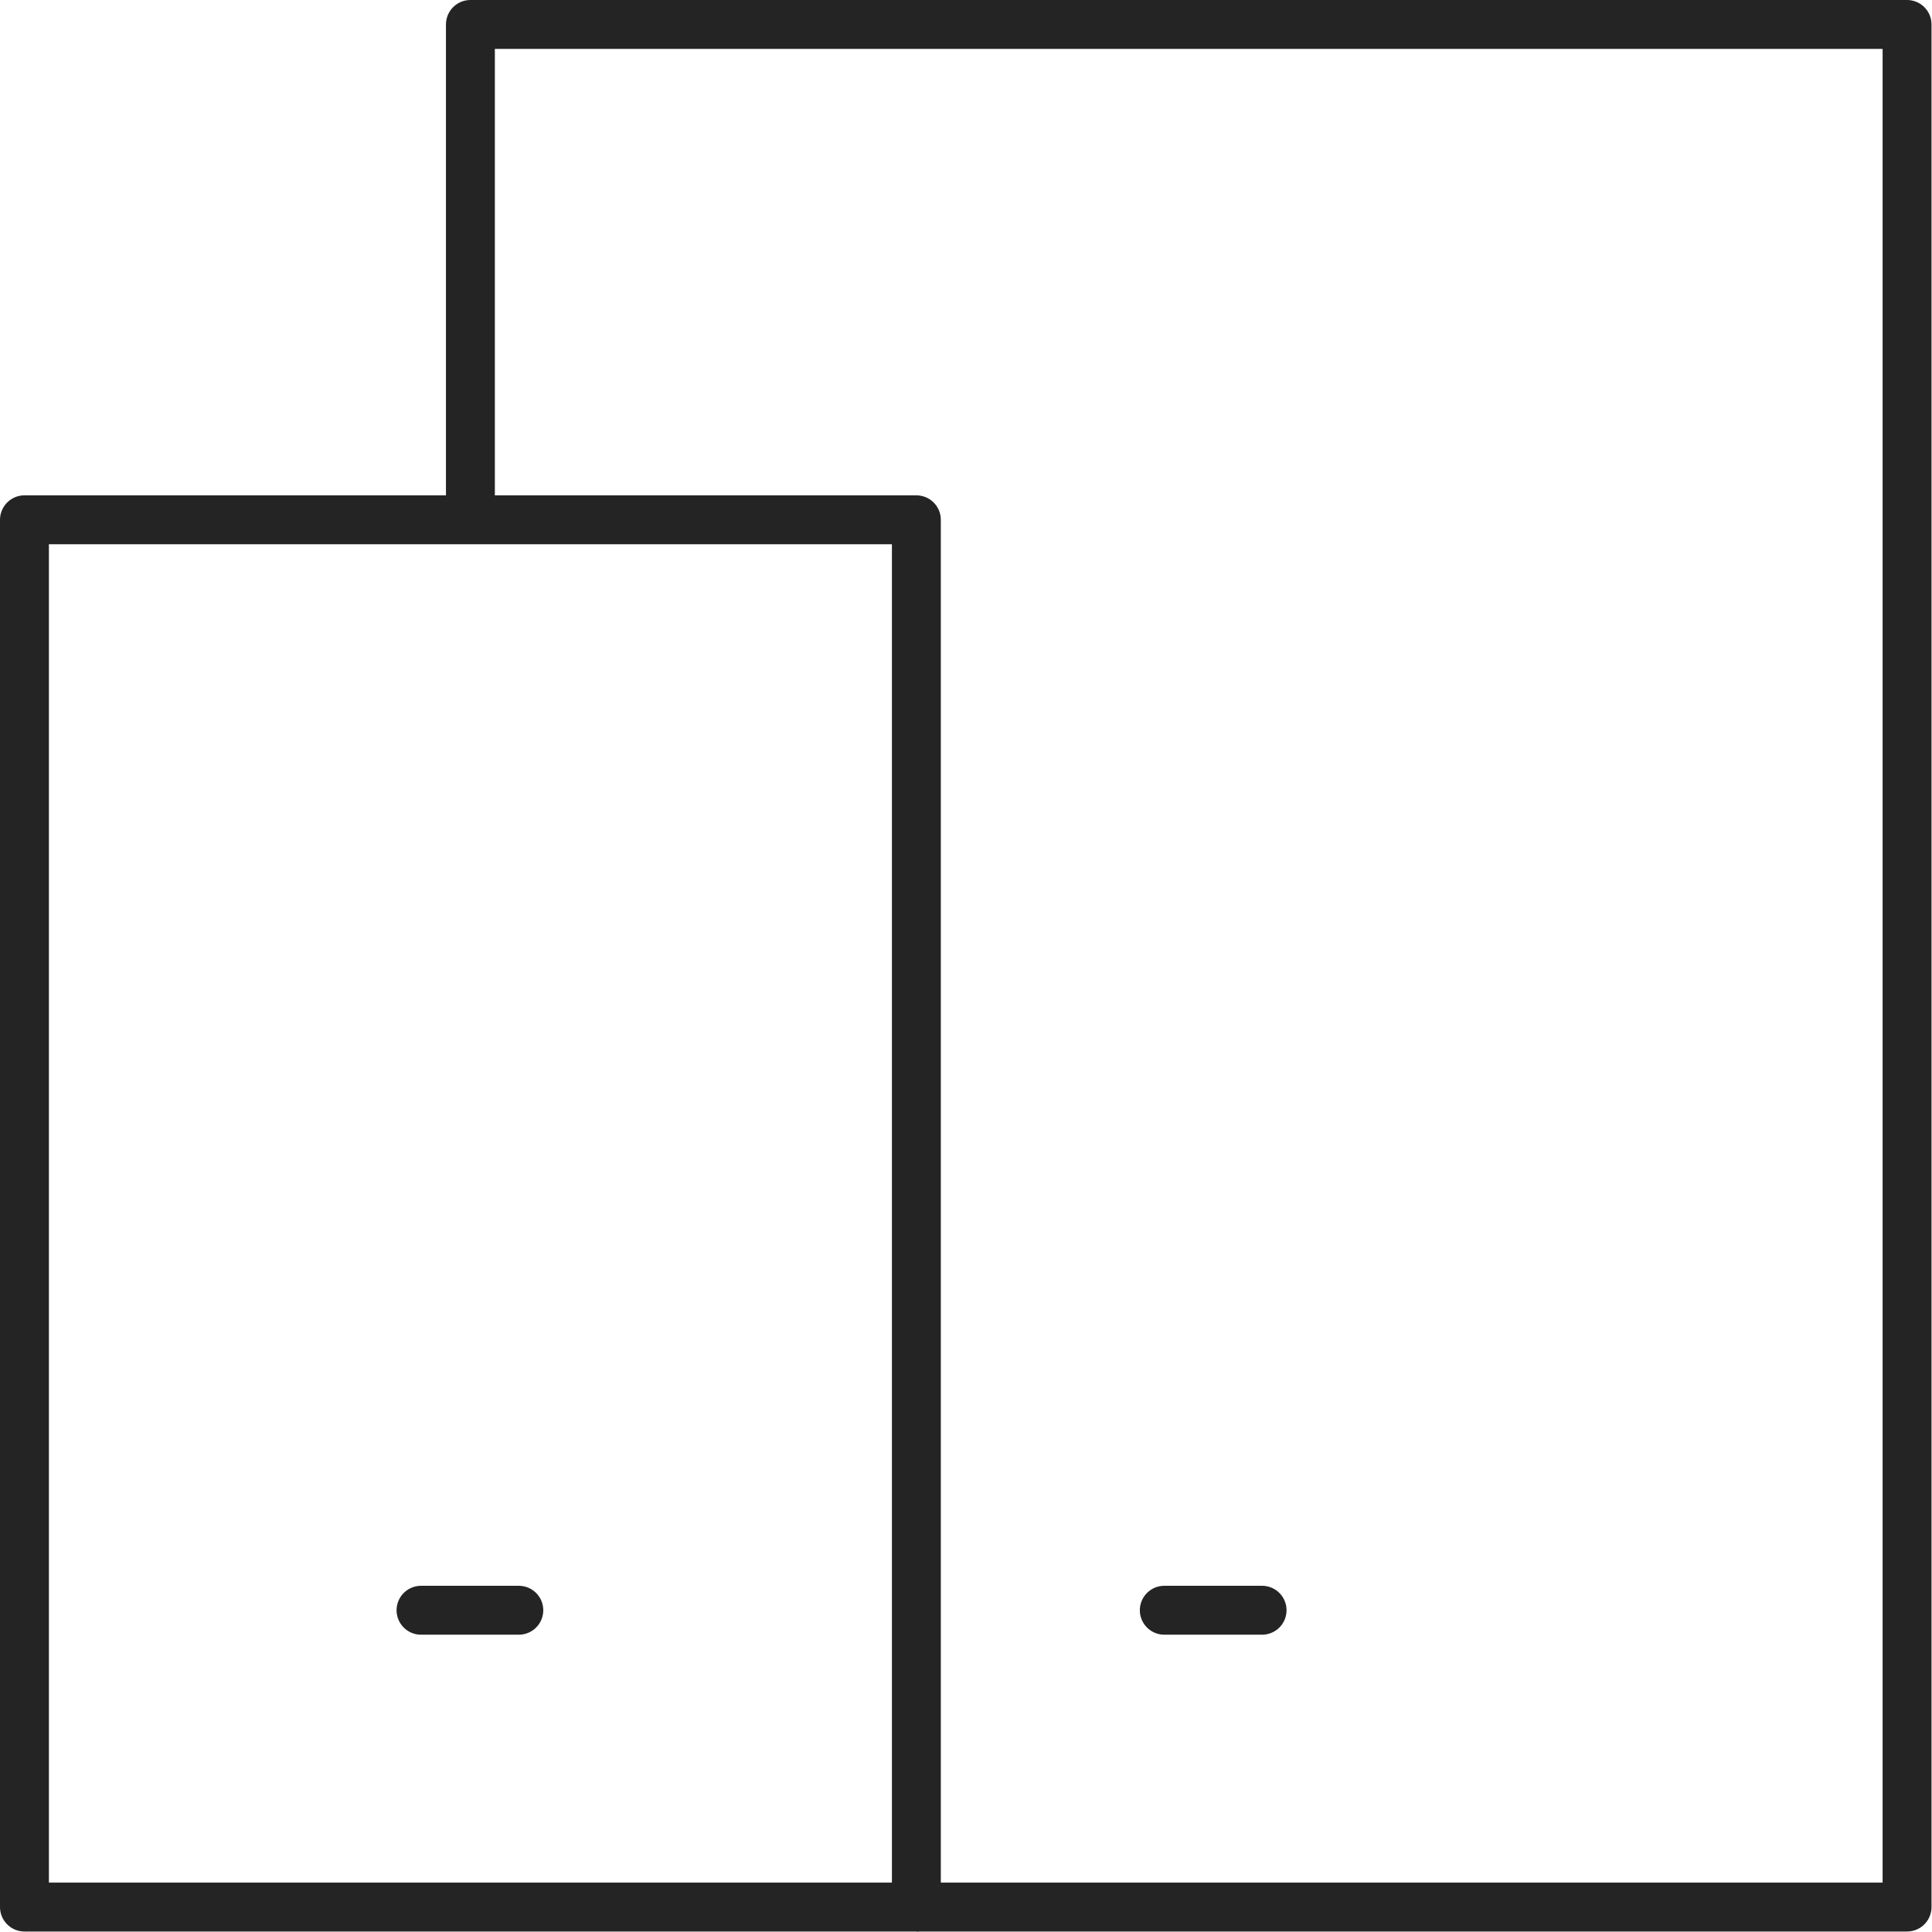
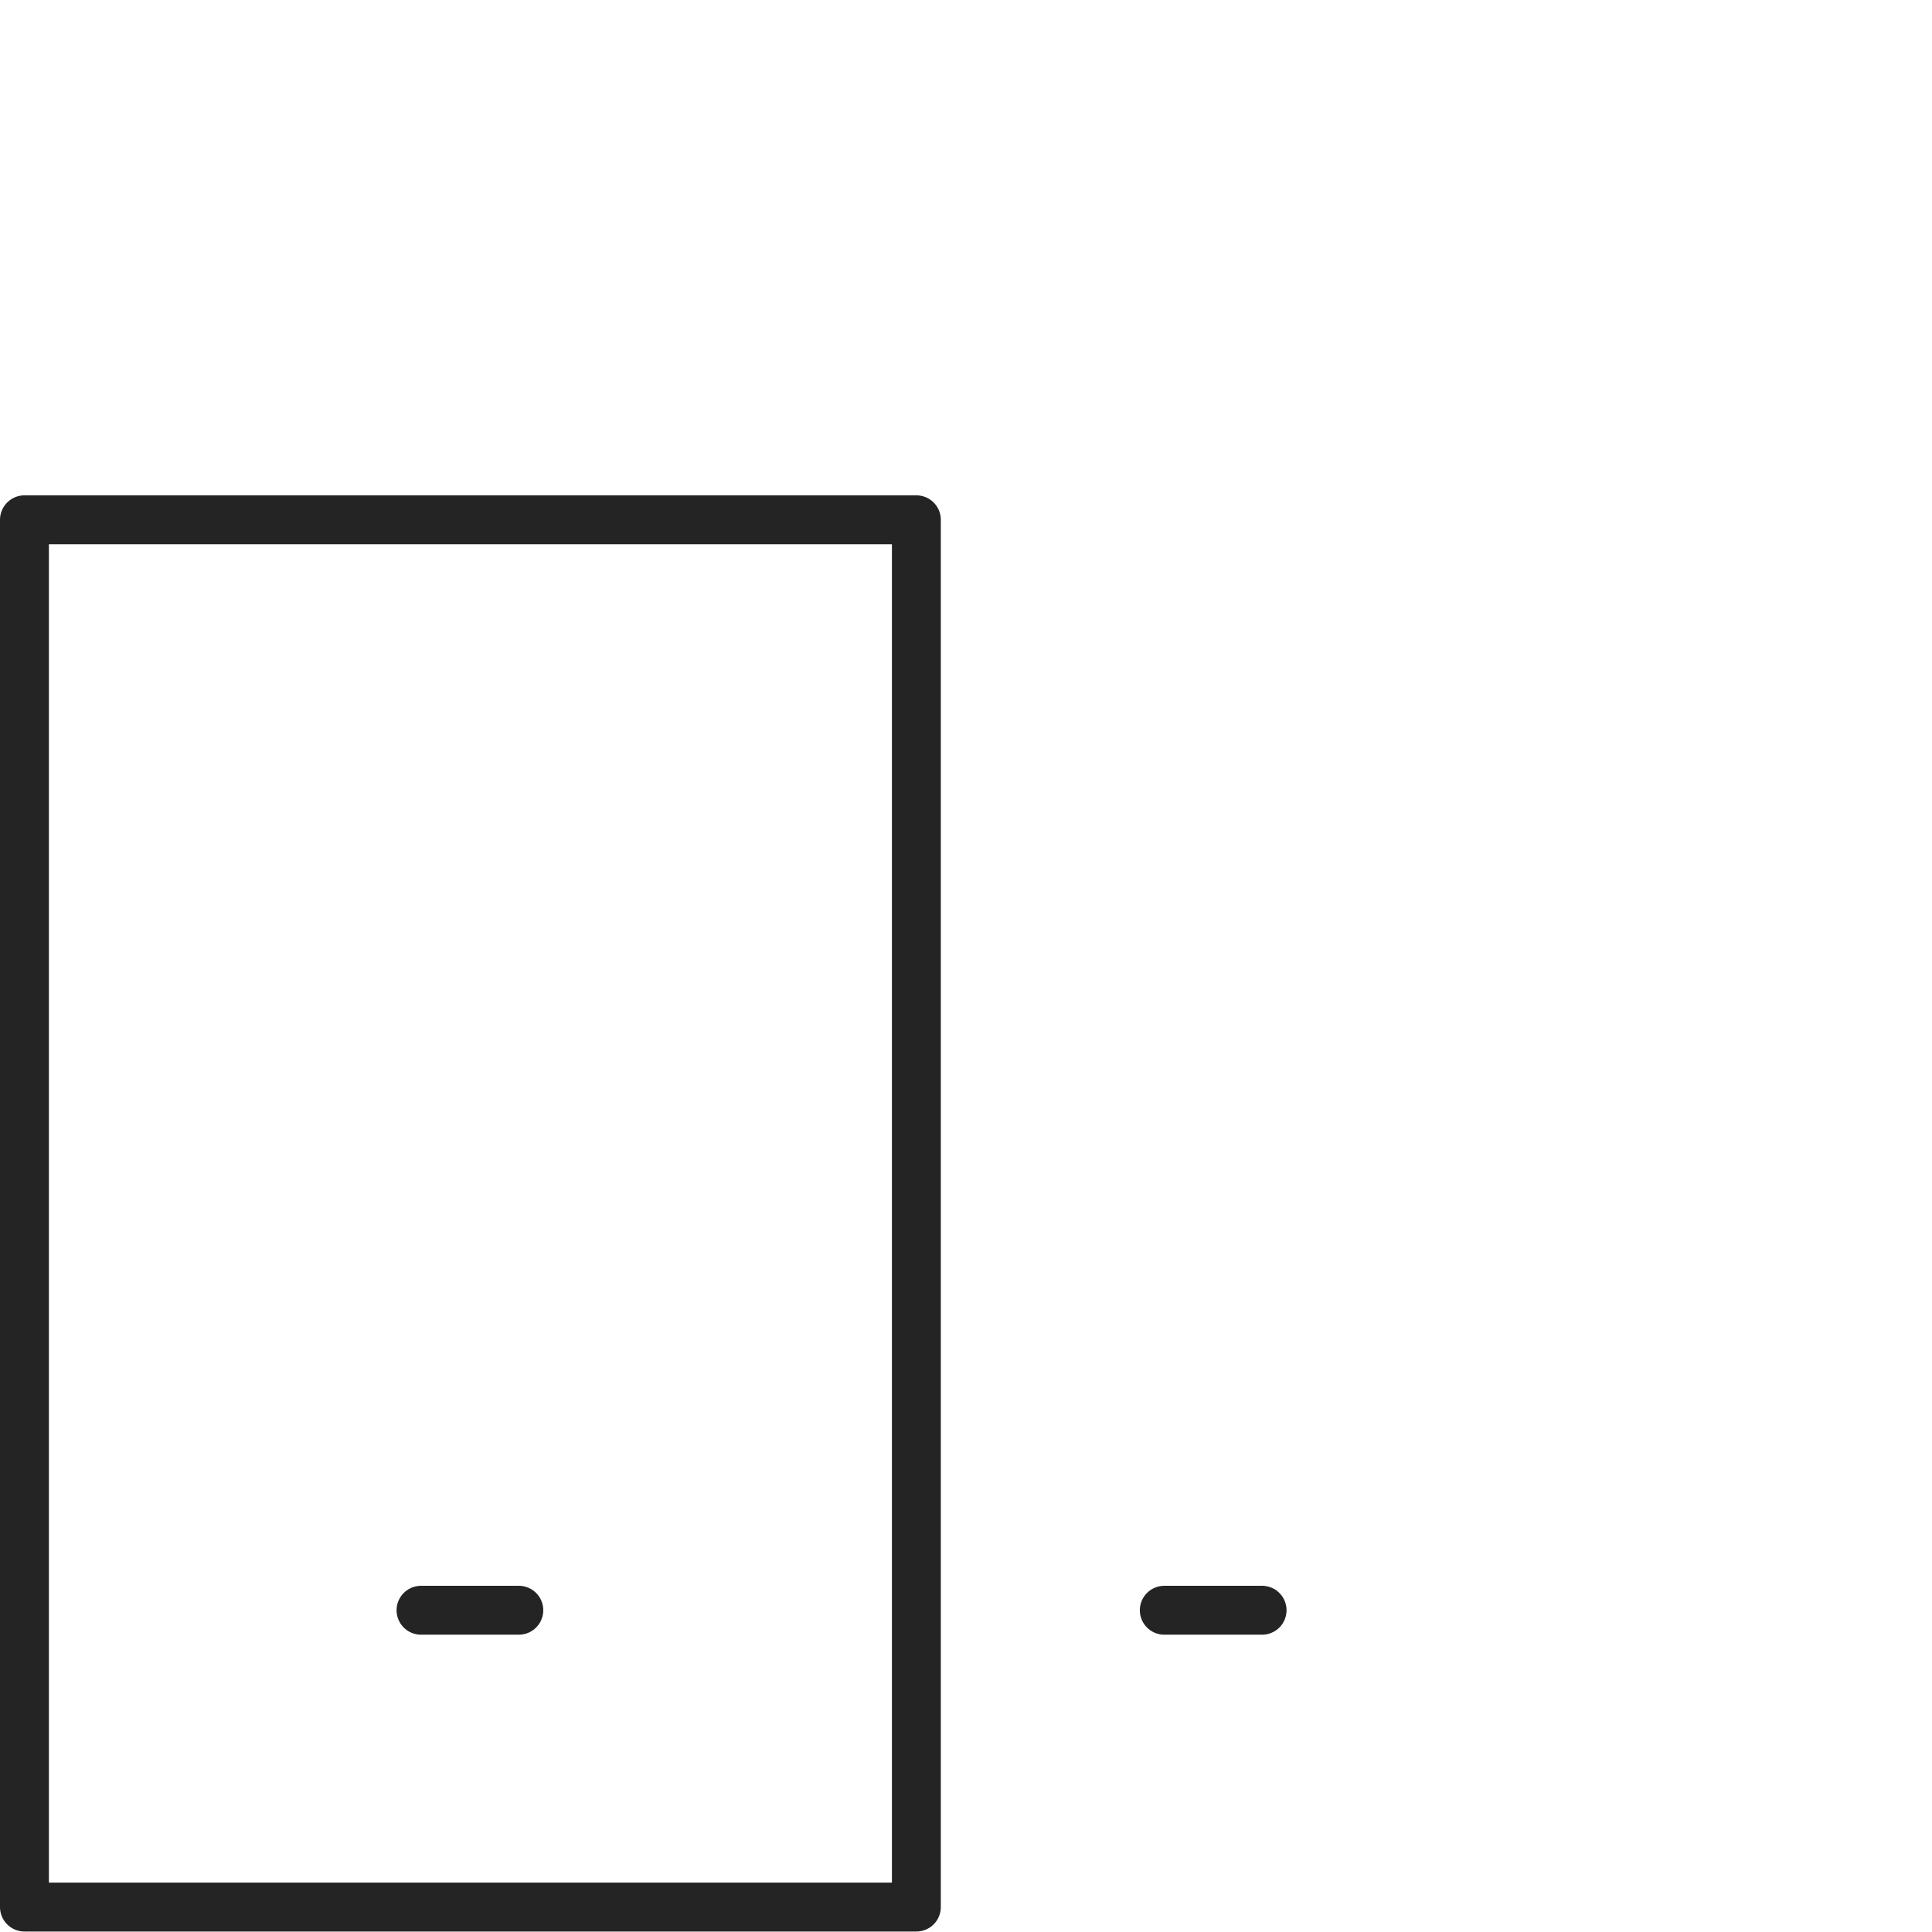
<svg xmlns="http://www.w3.org/2000/svg" viewBox="0 0 39.51 39.51">
  <defs>
    <style>.cls-1,.cls-2{fill:none;stroke:#242424;stroke-linejoin:round;}.cls-2{stroke-linecap:round;}</style>
  </defs>
  <g id="图层_2" data-name="图层 2">
    <g id="图层_1-2" data-name="图层 1">
-       <path class="cls-1" d="M18.74,39H39V.5H9.62V10.63" />
      <path class="cls-1" d="M.5,10.63H18.74V39H.5Z" />
      <path class="cls-2" d="M8.61,32.93h2" />
      <path class="cls-2" d="M23.81,32.93h2" />
    </g>
  </g>
</svg>